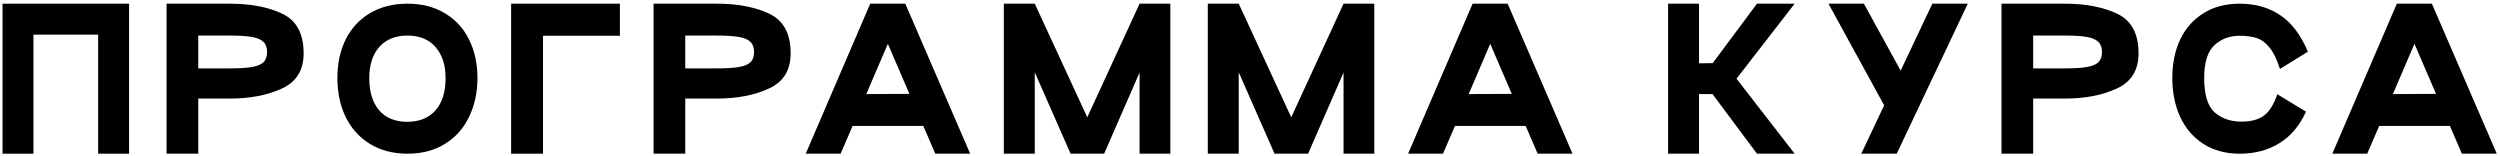
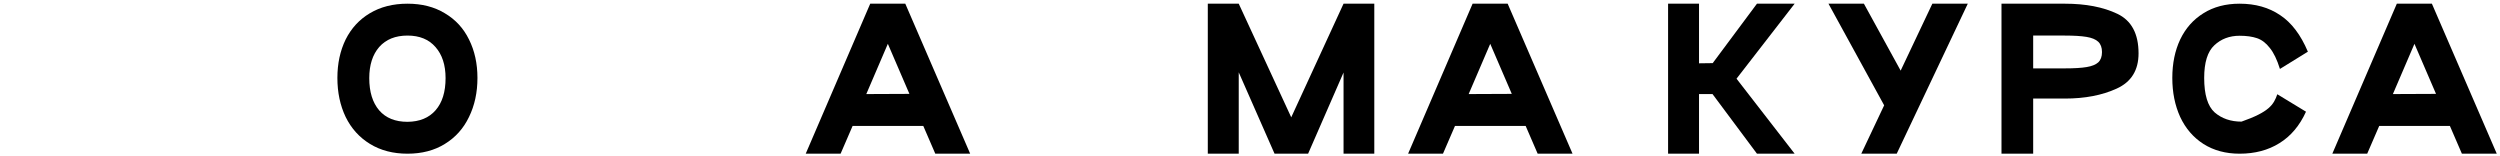
<svg xmlns="http://www.w3.org/2000/svg" width="640" height="40" viewBox="0 0 640 40" fill="none">
-   <path d="M33.044 0.945V39.345H25.125V8.865H8.565V39.345H0.645V0.945H33.044Z" fill="black" />
-   <path d="M50.753 39.345H42.641V0.945H58.865C64.209 0.945 68.689 1.809 72.305 3.537C75.921 5.265 77.729 8.641 77.729 13.665C77.729 17.985 75.857 20.993 72.113 22.689C68.401 24.385 63.985 25.233 58.865 25.233H50.753V39.345ZM58.865 17.505C61.233 17.505 63.089 17.393 64.433 17.169C65.777 16.945 66.769 16.545 67.409 15.969C68.049 15.361 68.369 14.481 68.369 13.329C68.369 12.177 68.049 11.297 67.409 10.689C66.769 10.081 65.761 9.665 64.385 9.441C63.041 9.217 61.201 9.105 58.865 9.105H50.753V17.505H58.865Z" fill="black" />
  <path d="M86.371 19.953C86.371 16.273 87.075 12.993 88.483 10.113C89.923 7.233 91.987 4.993 94.675 3.393C97.395 1.761 100.611 0.945 104.323 0.945C108.003 0.945 111.187 1.761 113.875 3.393C116.595 4.993 118.659 7.233 120.067 10.113C121.507 12.993 122.227 16.273 122.227 19.953C122.227 23.665 121.507 26.993 120.067 29.937C118.659 32.881 116.595 35.185 113.875 36.849C111.187 38.513 108.003 39.345 104.323 39.345C100.643 39.345 97.443 38.513 94.723 36.849C92.003 35.185 89.923 32.881 88.483 29.937C87.075 26.993 86.371 23.665 86.371 19.953ZM94.531 20.001C94.531 23.521 95.379 26.273 97.075 28.257C98.771 30.209 101.187 31.185 104.323 31.185C107.427 31.153 109.827 30.161 111.523 28.209C113.219 26.257 114.067 23.521 114.067 20.001C114.067 16.641 113.203 13.985 111.475 12.033C109.779 10.081 107.395 9.105 104.323 9.105C101.219 9.105 98.803 10.081 97.075 12.033C95.379 13.985 94.531 16.641 94.531 20.001Z" fill="black" />
-   <path d="M139.012 9.153V39.345H130.852V0.945H158.692V9.153H139.012Z" fill="black" />
-   <path d="M175.429 39.345H167.317V0.945H183.541C188.885 0.945 193.365 1.809 196.981 3.537C200.597 5.265 202.405 8.641 202.405 13.665C202.405 17.985 200.533 20.993 196.789 22.689C193.077 24.385 188.661 25.233 183.541 25.233H175.429V39.345ZM183.541 17.505C185.909 17.505 187.765 17.393 189.109 17.169C190.453 16.945 191.445 16.545 192.085 15.969C192.725 15.361 193.045 14.481 193.045 13.329C193.045 12.177 192.725 11.297 192.085 10.689C191.445 10.081 190.437 9.665 189.061 9.441C187.717 9.217 185.877 9.105 183.541 9.105H175.429V17.505H183.541Z" fill="black" />
  <path d="M239.434 39.345L236.362 32.241H218.266L215.194 39.345H206.266L222.778 0.945H231.754L248.362 39.345H239.434ZM221.77 24.081L232.81 24.033L227.29 11.217L221.77 24.081Z" fill="black" />
-   <path d="M299.605 0.945V39.345H291.733V18.561L282.661 39.345H274.069L264.901 18.513V39.345H256.981V0.945H264.901L278.341 30.033L291.733 0.945H299.605Z" fill="black" />
  <path d="M351.82 0.945V39.345H343.948V18.561L334.876 39.345H326.284L317.116 18.513V39.345H309.196V0.945H317.116L330.556 30.033L343.948 0.945H351.82Z" fill="black" />
  <path d="M393.642 39.345L390.57 32.241H372.474L369.402 39.345H360.474L376.986 0.945H385.962L402.57 39.345H393.642ZM375.978 24.081L387.018 24.033L381.498 11.217L375.978 24.081Z" fill="black" />
  <path d="M459.429 0.945L444.549 20.145L459.429 39.345H449.781L438.405 24.081H434.949V39.345H427.029V0.945H434.949V16.209L438.453 16.161L449.781 0.945H459.429Z" fill="black" />
  <path d="M494.68 0.945H503.752L485.56 39.345H476.488L482.344 26.961L468.088 0.945H477.16L486.568 18.081L494.68 0.945Z" fill="black" />
  <path d="M520.493 39.345H512.381V0.945H528.605C533.949 0.945 538.429 1.809 542.045 3.537C545.661 5.265 547.469 8.641 547.469 13.665C547.469 17.985 545.597 20.993 541.853 22.689C538.141 24.385 533.725 25.233 528.605 25.233H520.493V39.345ZM528.605 17.505C530.973 17.505 532.829 17.393 534.173 17.169C535.517 16.945 536.509 16.545 537.149 15.969C537.789 15.361 538.109 14.481 538.109 13.329C538.109 12.177 537.789 11.297 537.149 10.689C536.509 10.081 535.501 9.665 534.125 9.441C532.781 9.217 530.941 9.105 528.605 9.105H520.493V17.505H528.605Z" fill="black" />
-   <path d="M590.335 28.593C588.703 32.177 586.431 34.865 583.519 36.657C580.639 38.449 577.247 39.345 573.343 39.345C569.791 39.345 566.703 38.513 564.079 36.849C561.487 35.185 559.503 32.881 558.127 29.937C556.783 26.993 556.111 23.665 556.111 19.953C556.111 16.241 556.783 12.961 558.127 10.113C559.503 7.233 561.487 4.993 564.079 3.393C566.671 1.761 569.759 0.945 573.343 0.945C577.375 0.945 580.831 1.921 583.711 3.873C586.623 5.793 588.991 8.913 590.815 13.233L583.663 17.649C582.927 15.281 582.063 13.489 581.071 12.273C580.111 11.025 579.023 10.193 577.807 9.777C576.591 9.361 575.103 9.153 573.343 9.153C570.751 9.153 568.591 9.969 566.863 11.601C565.135 13.201 564.271 15.985 564.271 19.953C564.271 24.241 565.167 27.185 566.959 28.785C568.783 30.353 571.071 31.137 573.823 31.137C576.191 31.137 578.079 30.641 579.487 29.649C580.895 28.657 582.063 26.817 582.991 24.129L590.335 28.593Z" fill="black" />
+   <path d="M590.335 28.593C588.703 32.177 586.431 34.865 583.519 36.657C580.639 38.449 577.247 39.345 573.343 39.345C569.791 39.345 566.703 38.513 564.079 36.849C561.487 35.185 559.503 32.881 558.127 29.937C556.783 26.993 556.111 23.665 556.111 19.953C556.111 16.241 556.783 12.961 558.127 10.113C559.503 7.233 561.487 4.993 564.079 3.393C566.671 1.761 569.759 0.945 573.343 0.945C577.375 0.945 580.831 1.921 583.711 3.873C586.623 5.793 588.991 8.913 590.815 13.233L583.663 17.649C582.927 15.281 582.063 13.489 581.071 12.273C580.111 11.025 579.023 10.193 577.807 9.777C576.591 9.361 575.103 9.153 573.343 9.153C570.751 9.153 568.591 9.969 566.863 11.601C565.135 13.201 564.271 15.985 564.271 19.953C564.271 24.241 565.167 27.185 566.959 28.785C568.783 30.353 571.071 31.137 573.823 31.137C580.895 28.657 582.063 26.817 582.991 24.129L590.335 28.593Z" fill="black" />
  <path d="M630.244 39.345L627.172 32.241H609.076L606.004 39.345H597.076L613.588 0.945H622.564L639.172 39.345H630.244ZM612.58 24.081L623.62 24.033L618.1 11.217L612.58 24.081Z" fill="black" />
</svg>